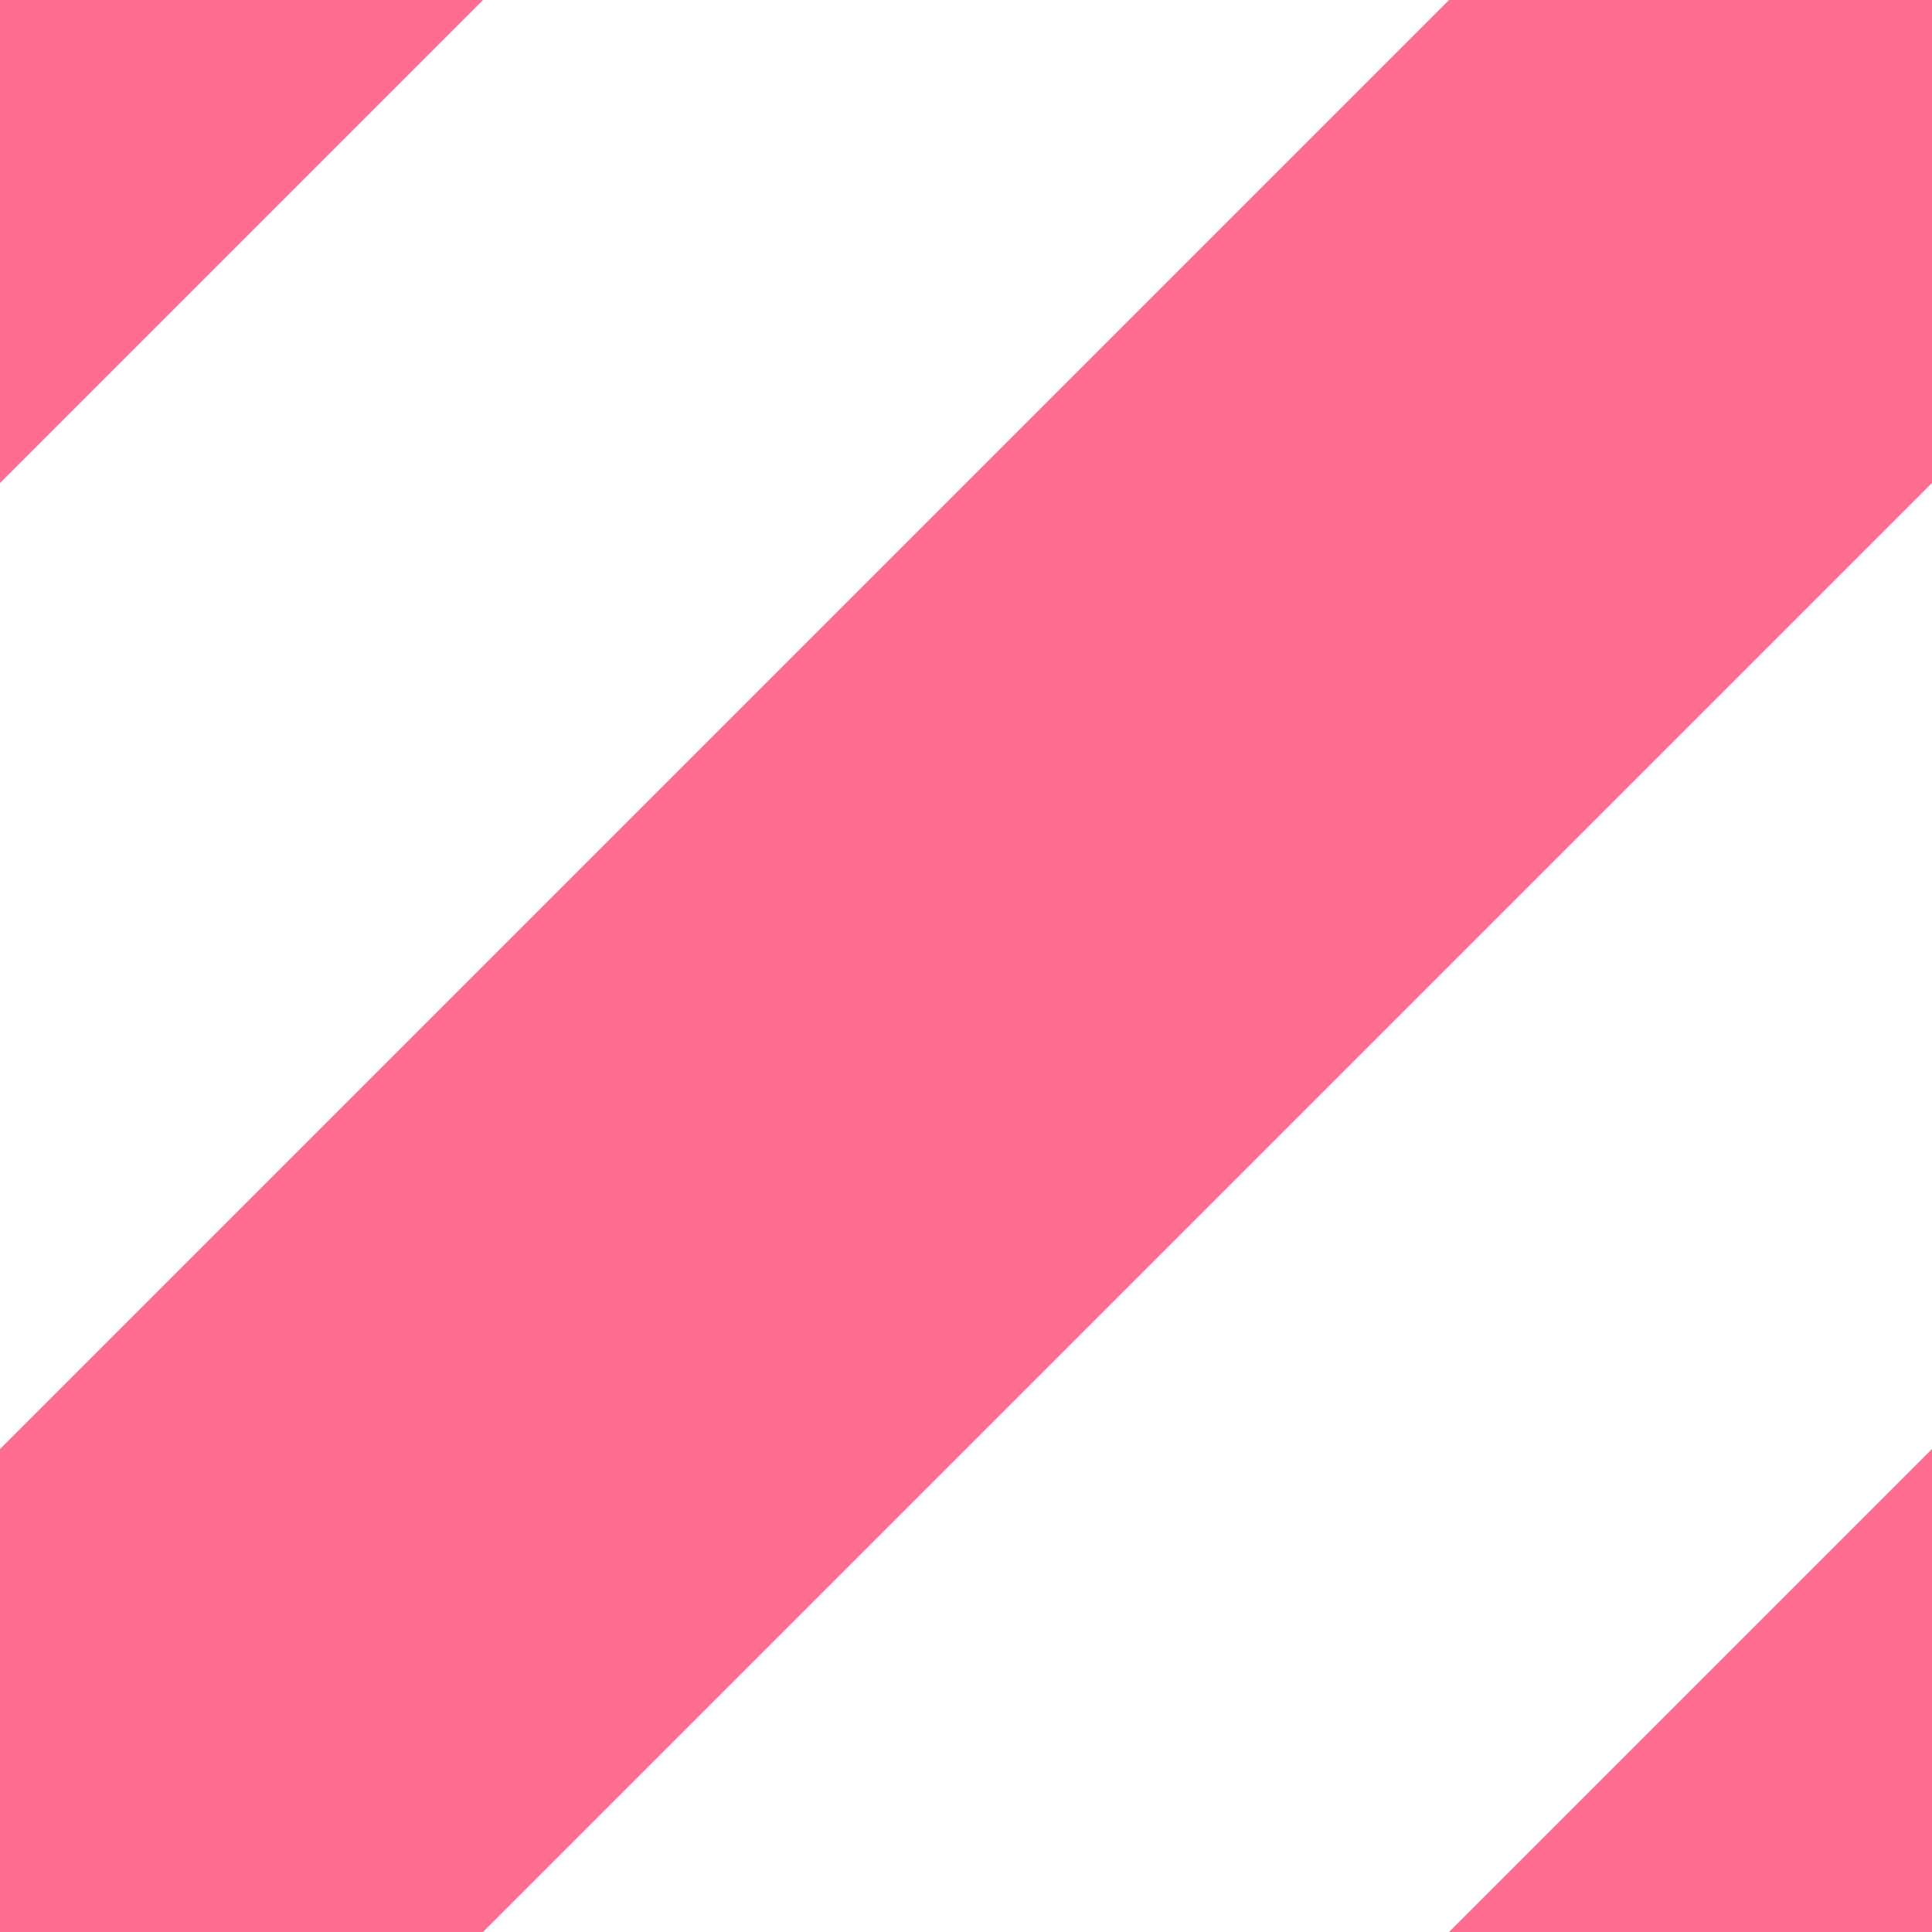
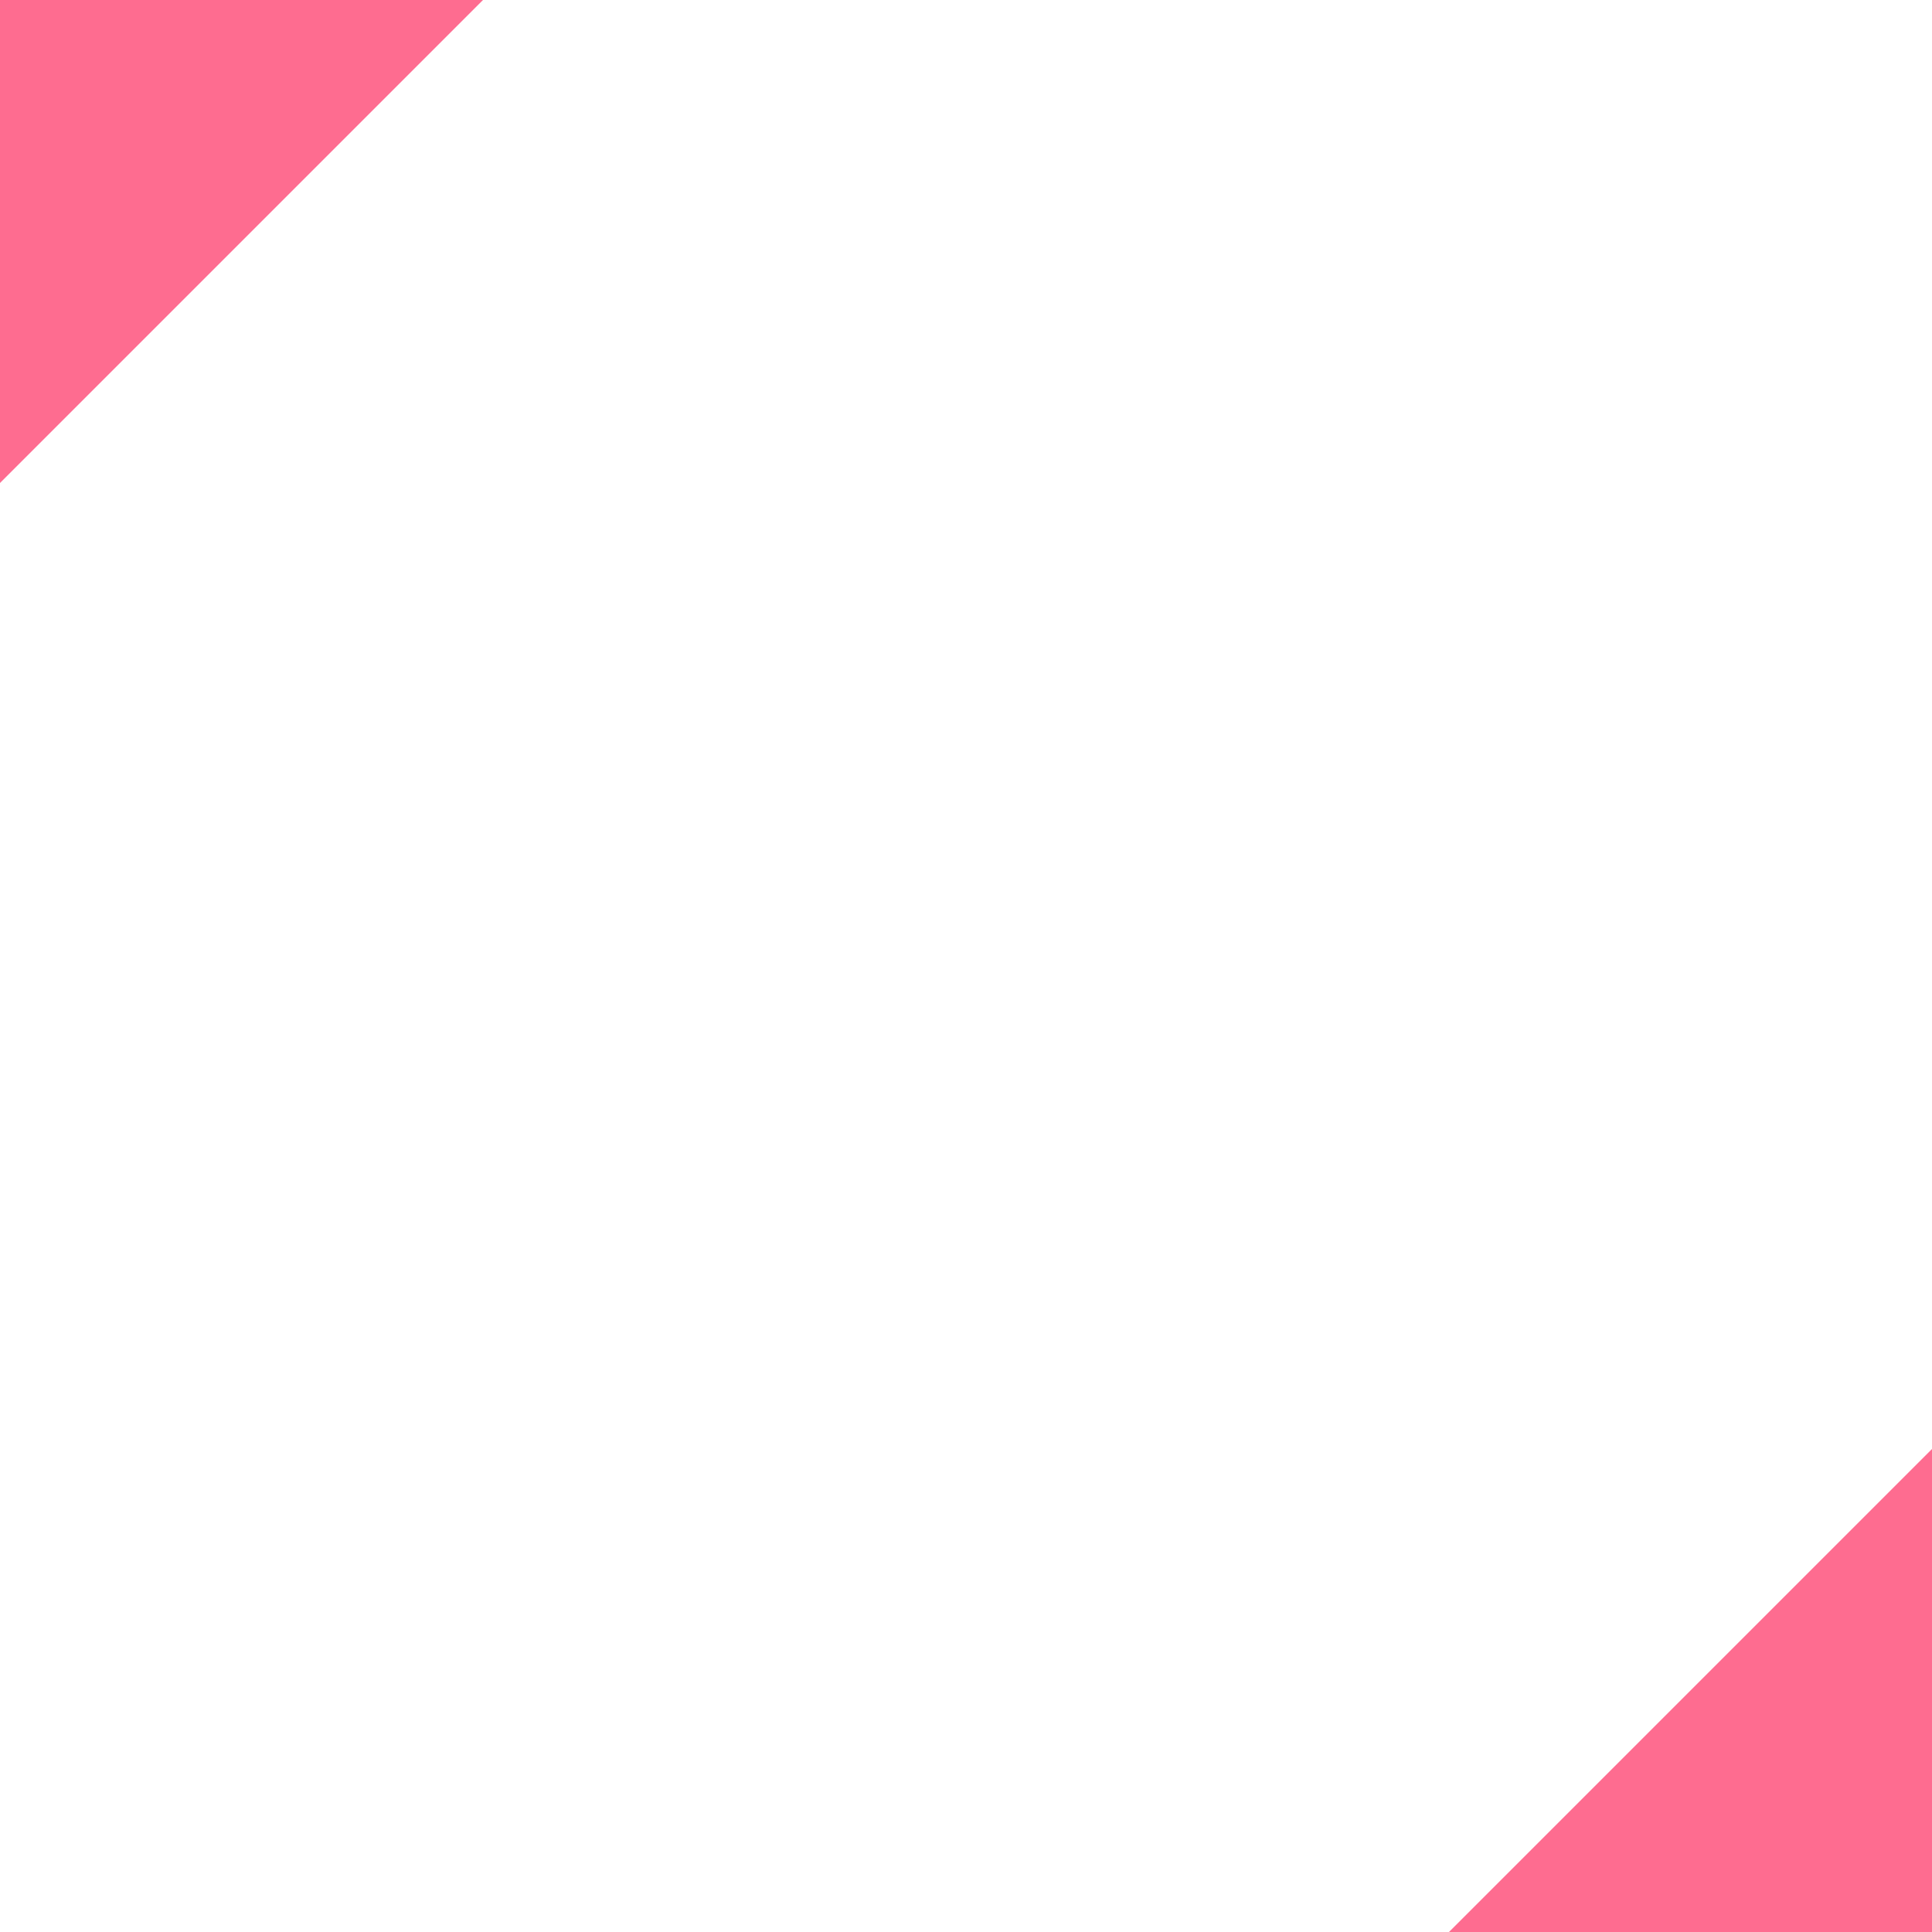
<svg xmlns="http://www.w3.org/2000/svg" id="bg_svg" width="100" height="100" viewBox="0 0 100 100" version="1.1">
-   <rect style="fill:#ffffff;fill-opacity:1;stroke:none;" id="bg" width="150" height="150" x="-25" y="-25" />
-   <path style="fill:#fe6c90;stroke:none;fill-opacity:1" d="M -25,50 50,-25 H -25 Z" id="fg1" />
-   <path style="fill:#fe6c90;stroke:none;fill-opacity:1" d="M -25,100 100,-25 125,0 0,125 Z" id="fg2" />
+   <path style="fill:#fe6c90;stroke:none;fill-opacity:1" d="M -25,50 50,-25 H -25 " id="fg1" />
  <path style="fill:#fe6c90;stroke:none;fill-opacity:1" d="m 50,125 75,-75 v 75 z" id="fg3" />
</svg>